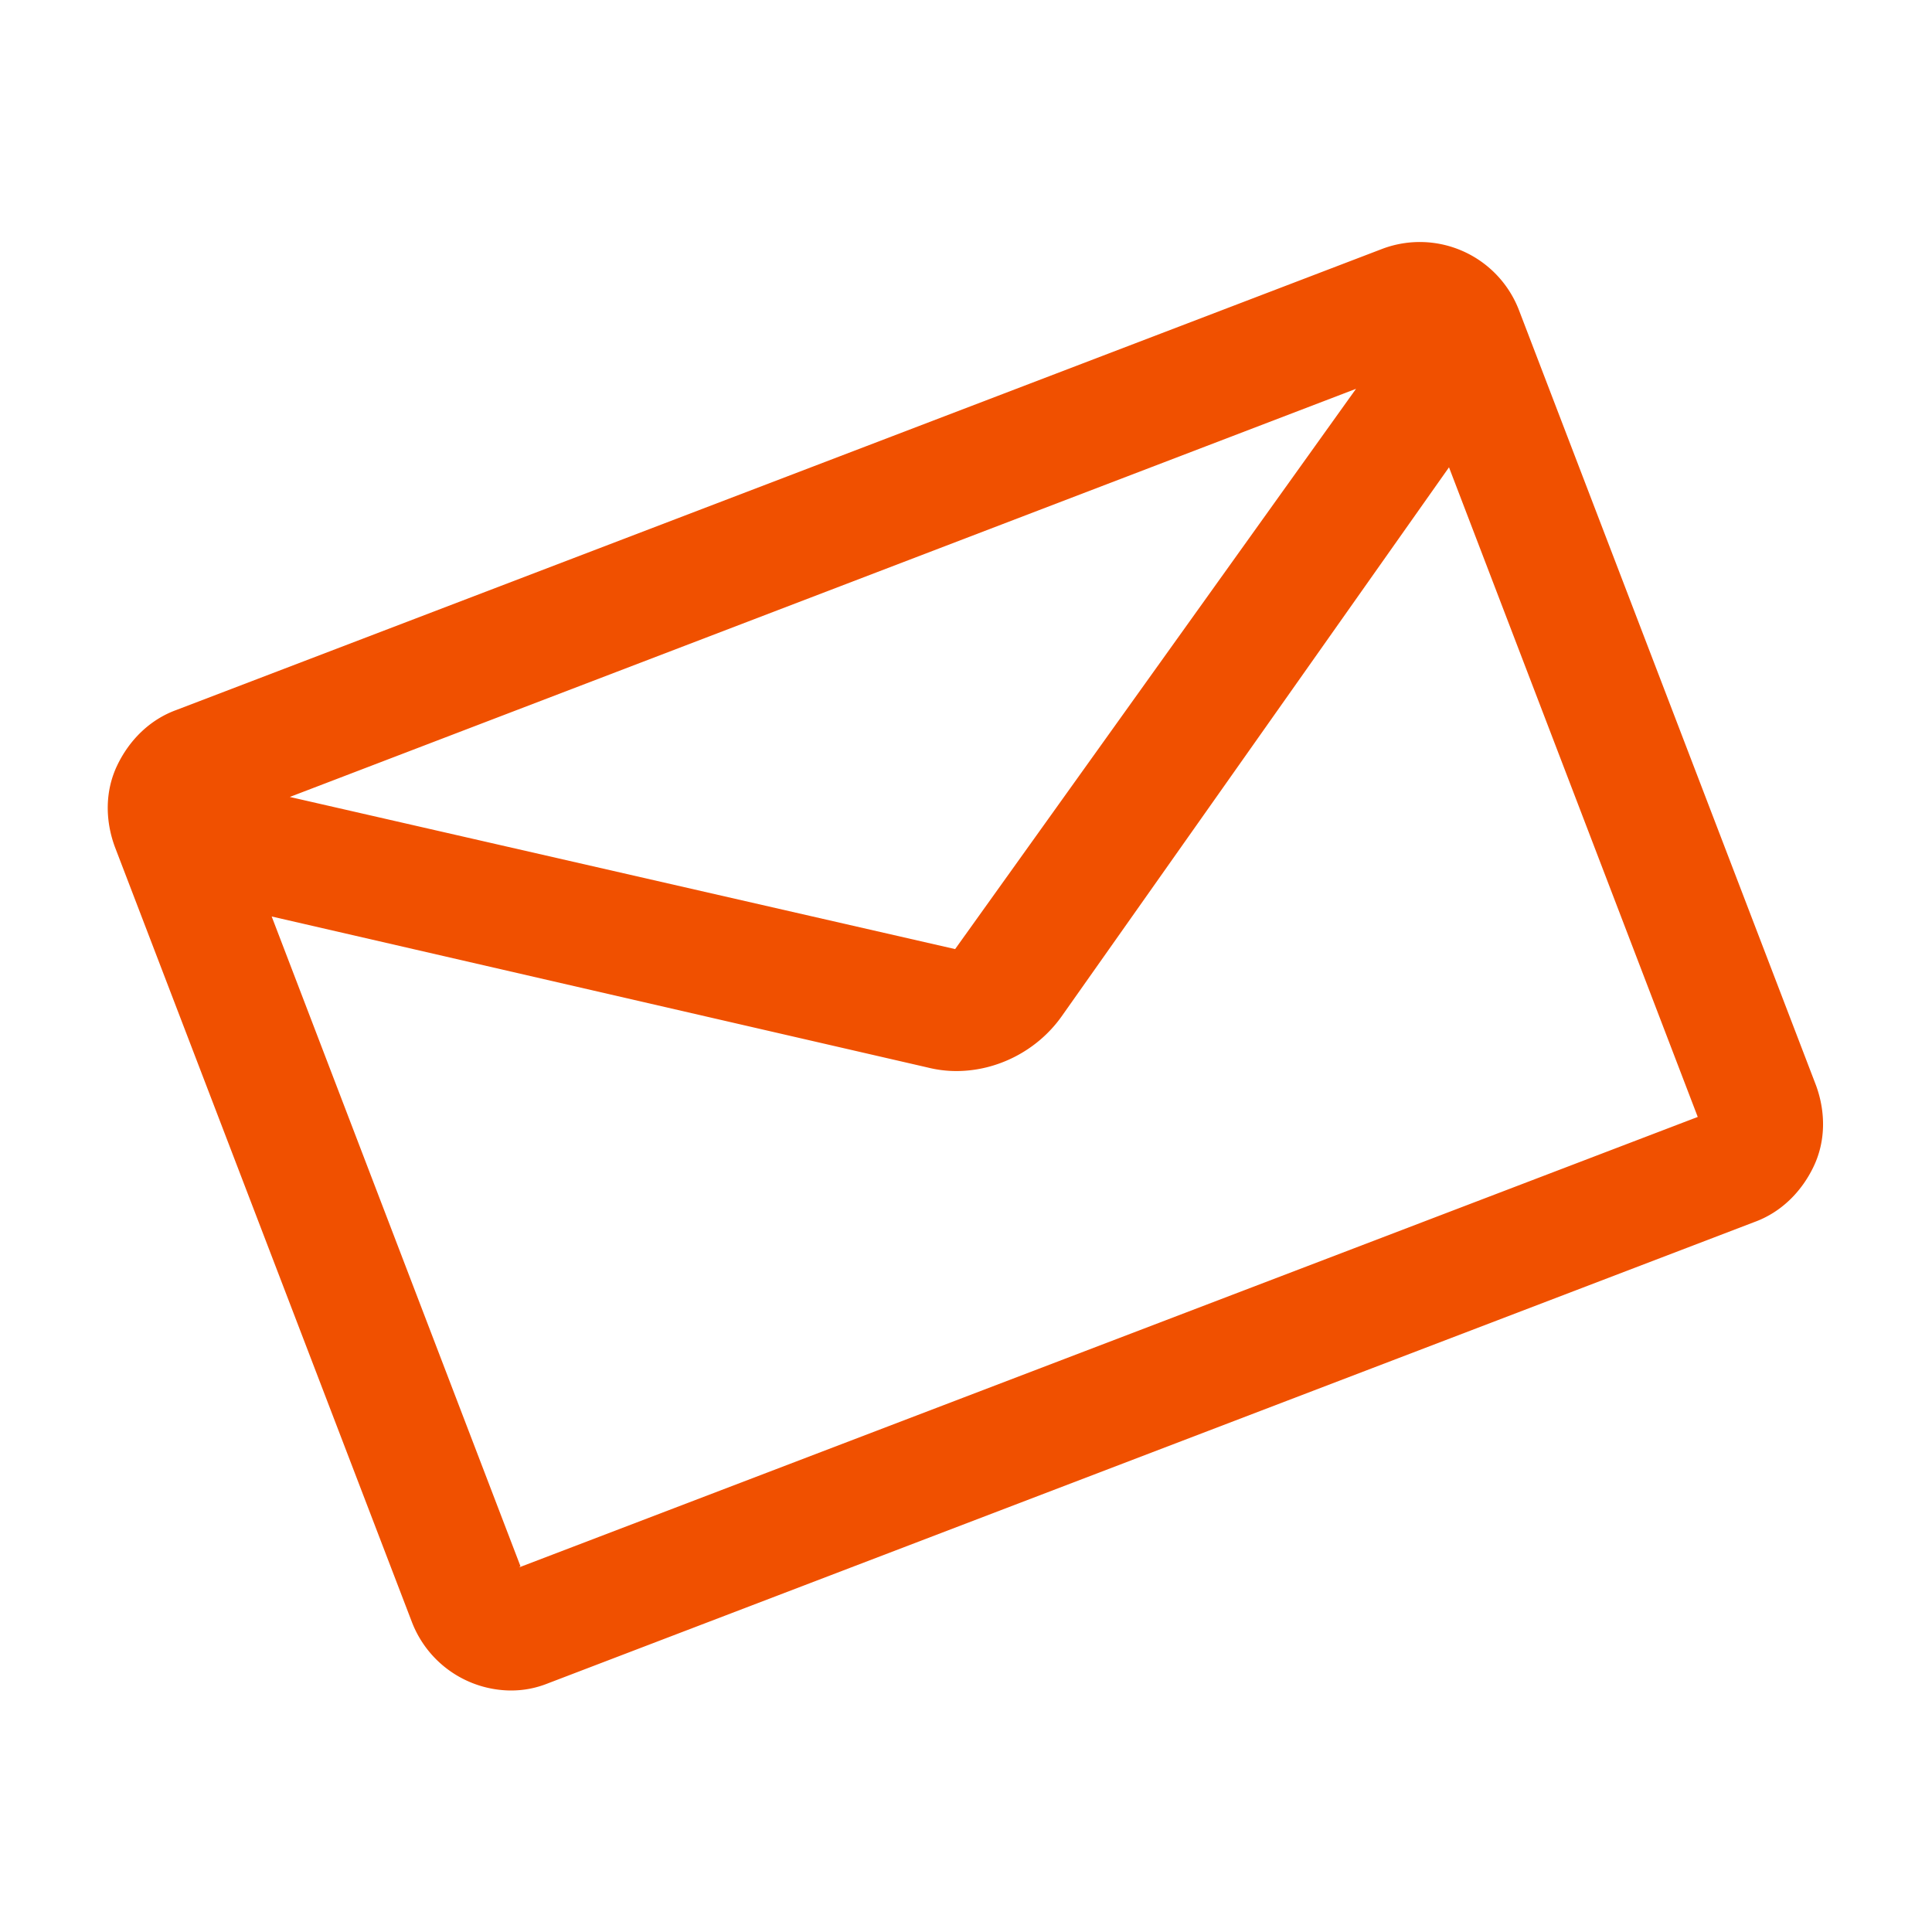
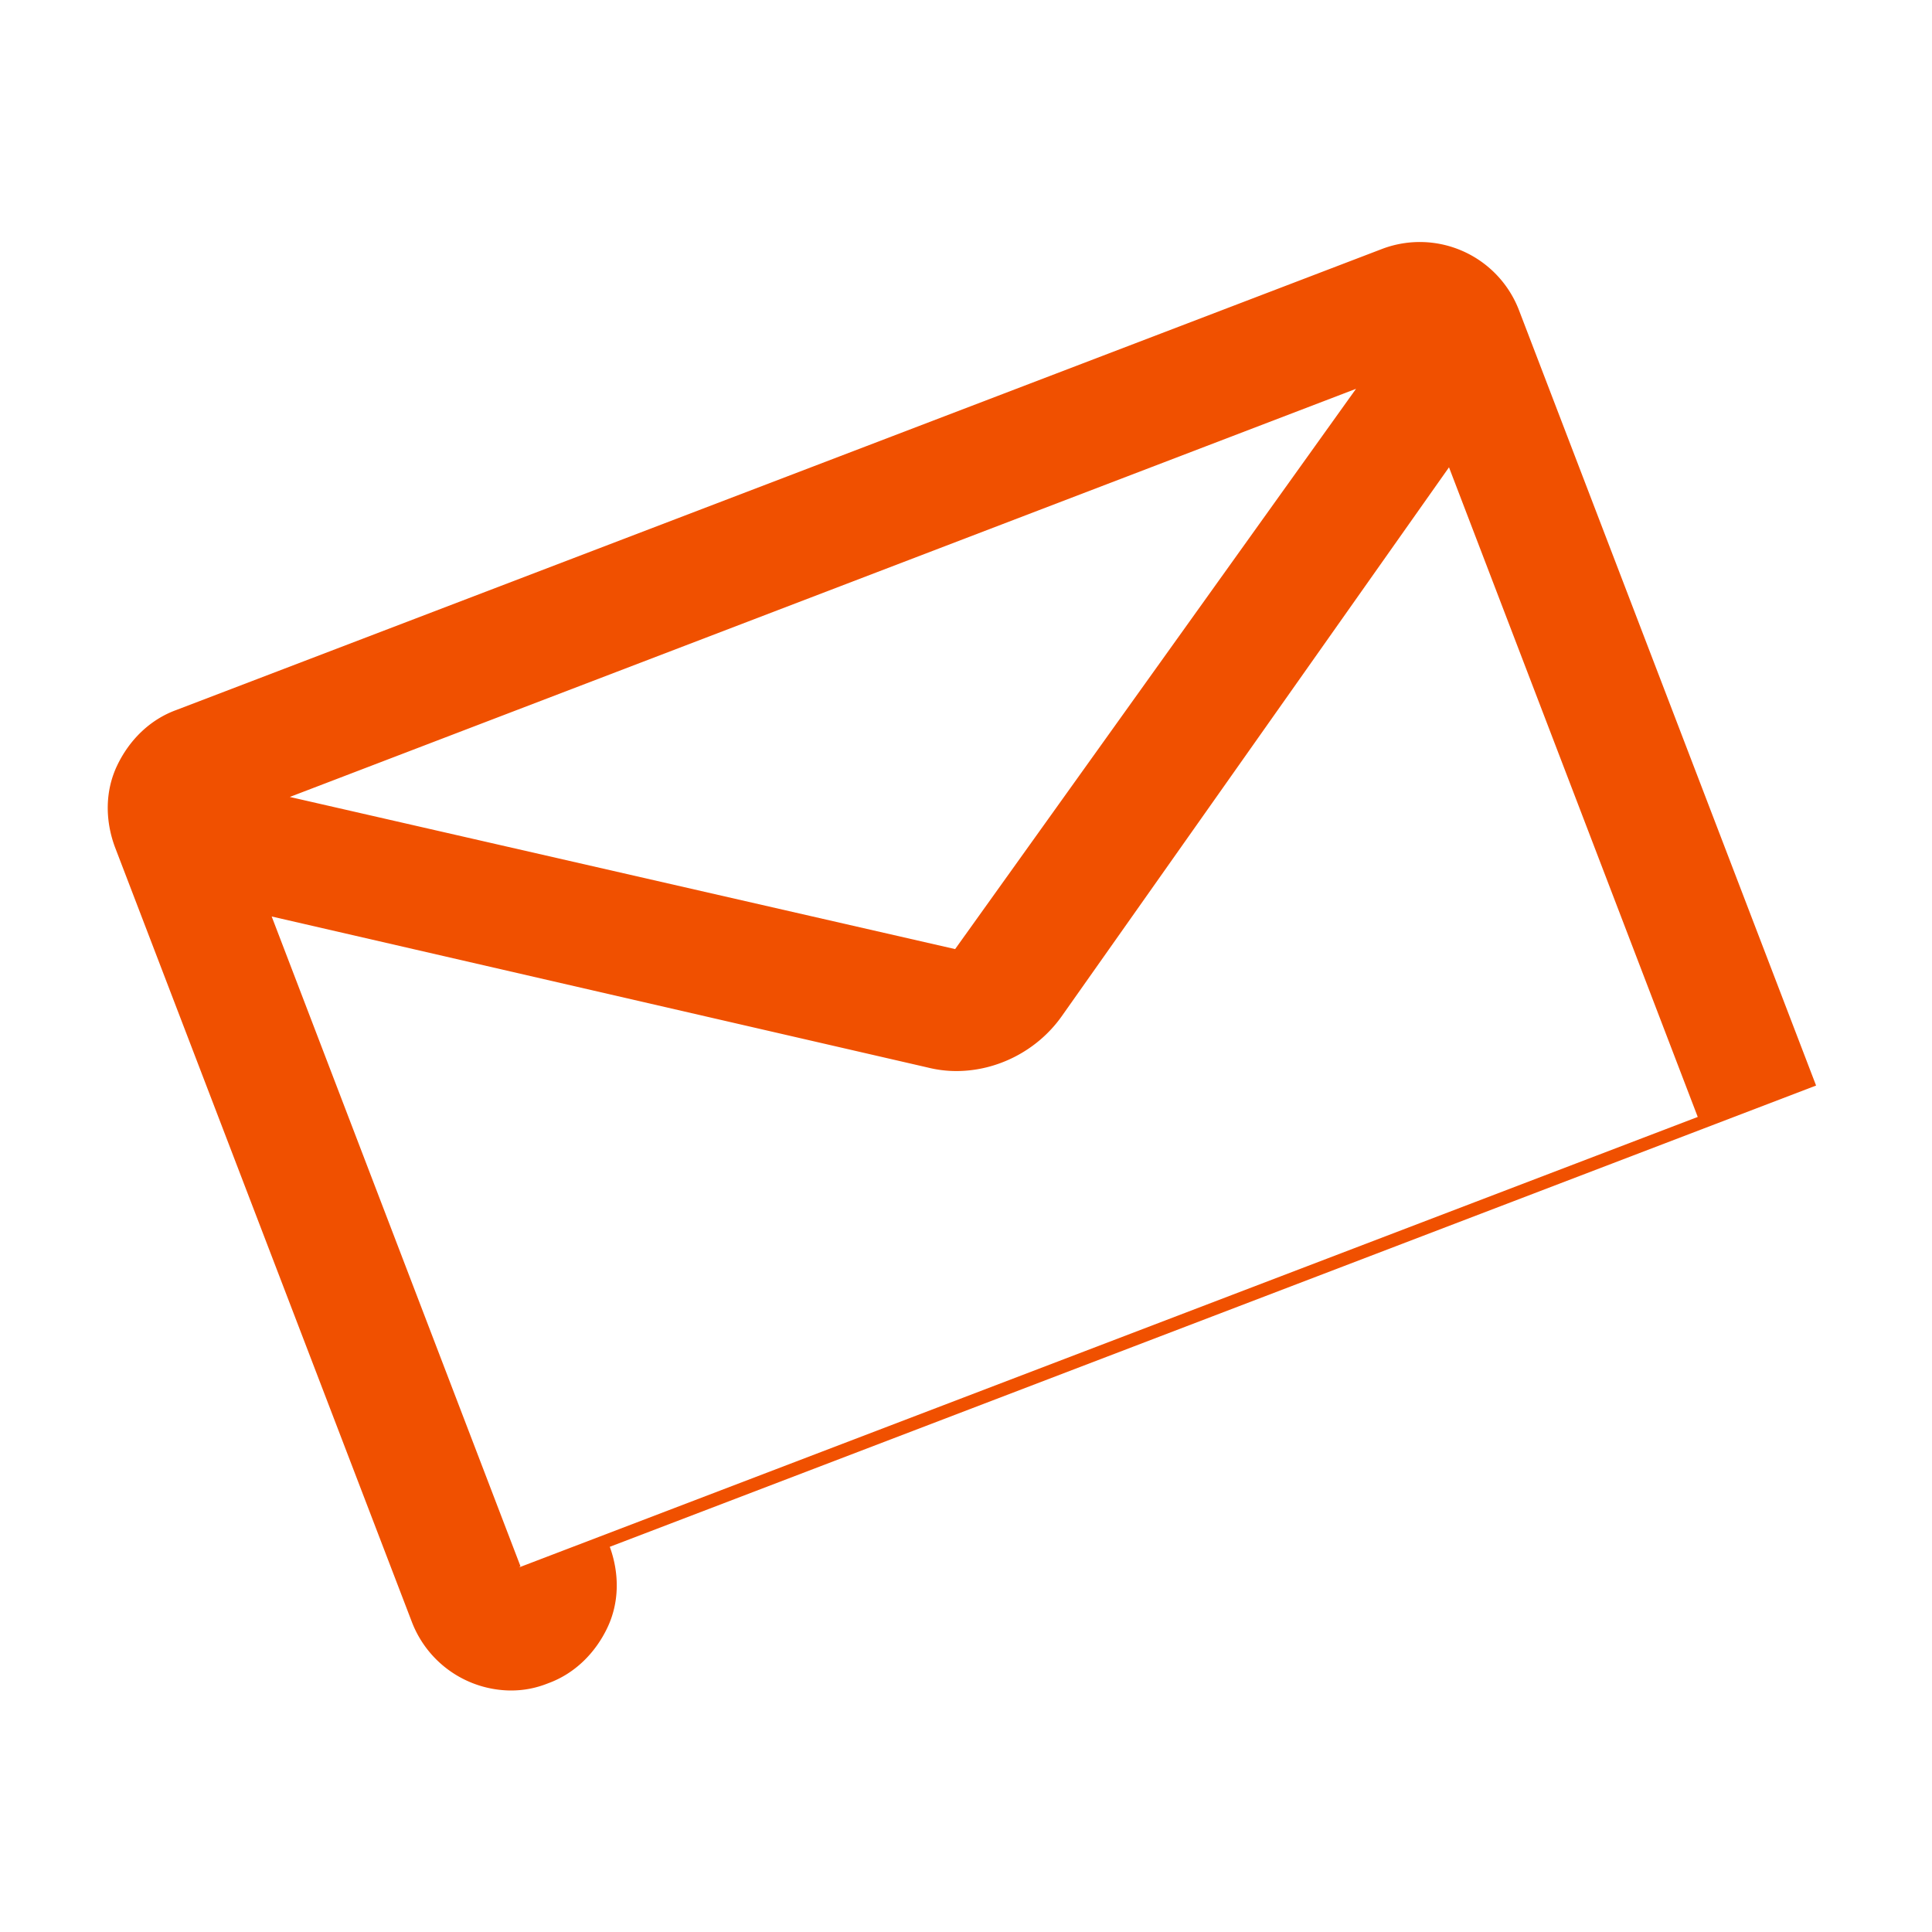
<svg xmlns="http://www.w3.org/2000/svg" data-name="Layer 2" viewBox="0 0 16 16">
-   <path fill="#f05000" d="m15.04 8.99-2.46-6.42a.88.88 0 0 0-1.13-.51L1.46 5.88c-.22.08-.39.25-.49.46-.1.21-.1.45-.02.67l2.46 6.42a.884.884 0 0 0 .82.57c.11 0 .21-.02.31-.06l9.99-3.82c.22-.08.39-.25.49-.46.1-.21.1-.45.02-.67Zm-3.81-5.77L7.91 7.86 2.4 6.6l8.83-3.38Zm-6.92 9.75L2.25 7.59l5.43 1.25c.08.02.16.03.24.03.34 0 .67-.17.87-.45L12 3.87l2.06 5.38-9.76 3.73Z" />
+   <path fill="#f05000" d="m15.04 8.99-2.46-6.42a.88.88 0 0 0-1.13-.51L1.46 5.88c-.22.08-.39.25-.49.46-.1.21-.1.45-.02.67l2.46 6.42a.884.884 0 0 0 .82.57c.11 0 .21-.02.31-.06c.22-.08.39-.25.49-.46.1-.21.1-.45.02-.67Zm-3.81-5.77L7.91 7.86 2.4 6.6l8.83-3.38Zm-6.92 9.75L2.25 7.59l5.43 1.25c.08.02.16.03.24.03.34 0 .67-.17.87-.45L12 3.87l2.06 5.38-9.76 3.73Z" />
</svg>